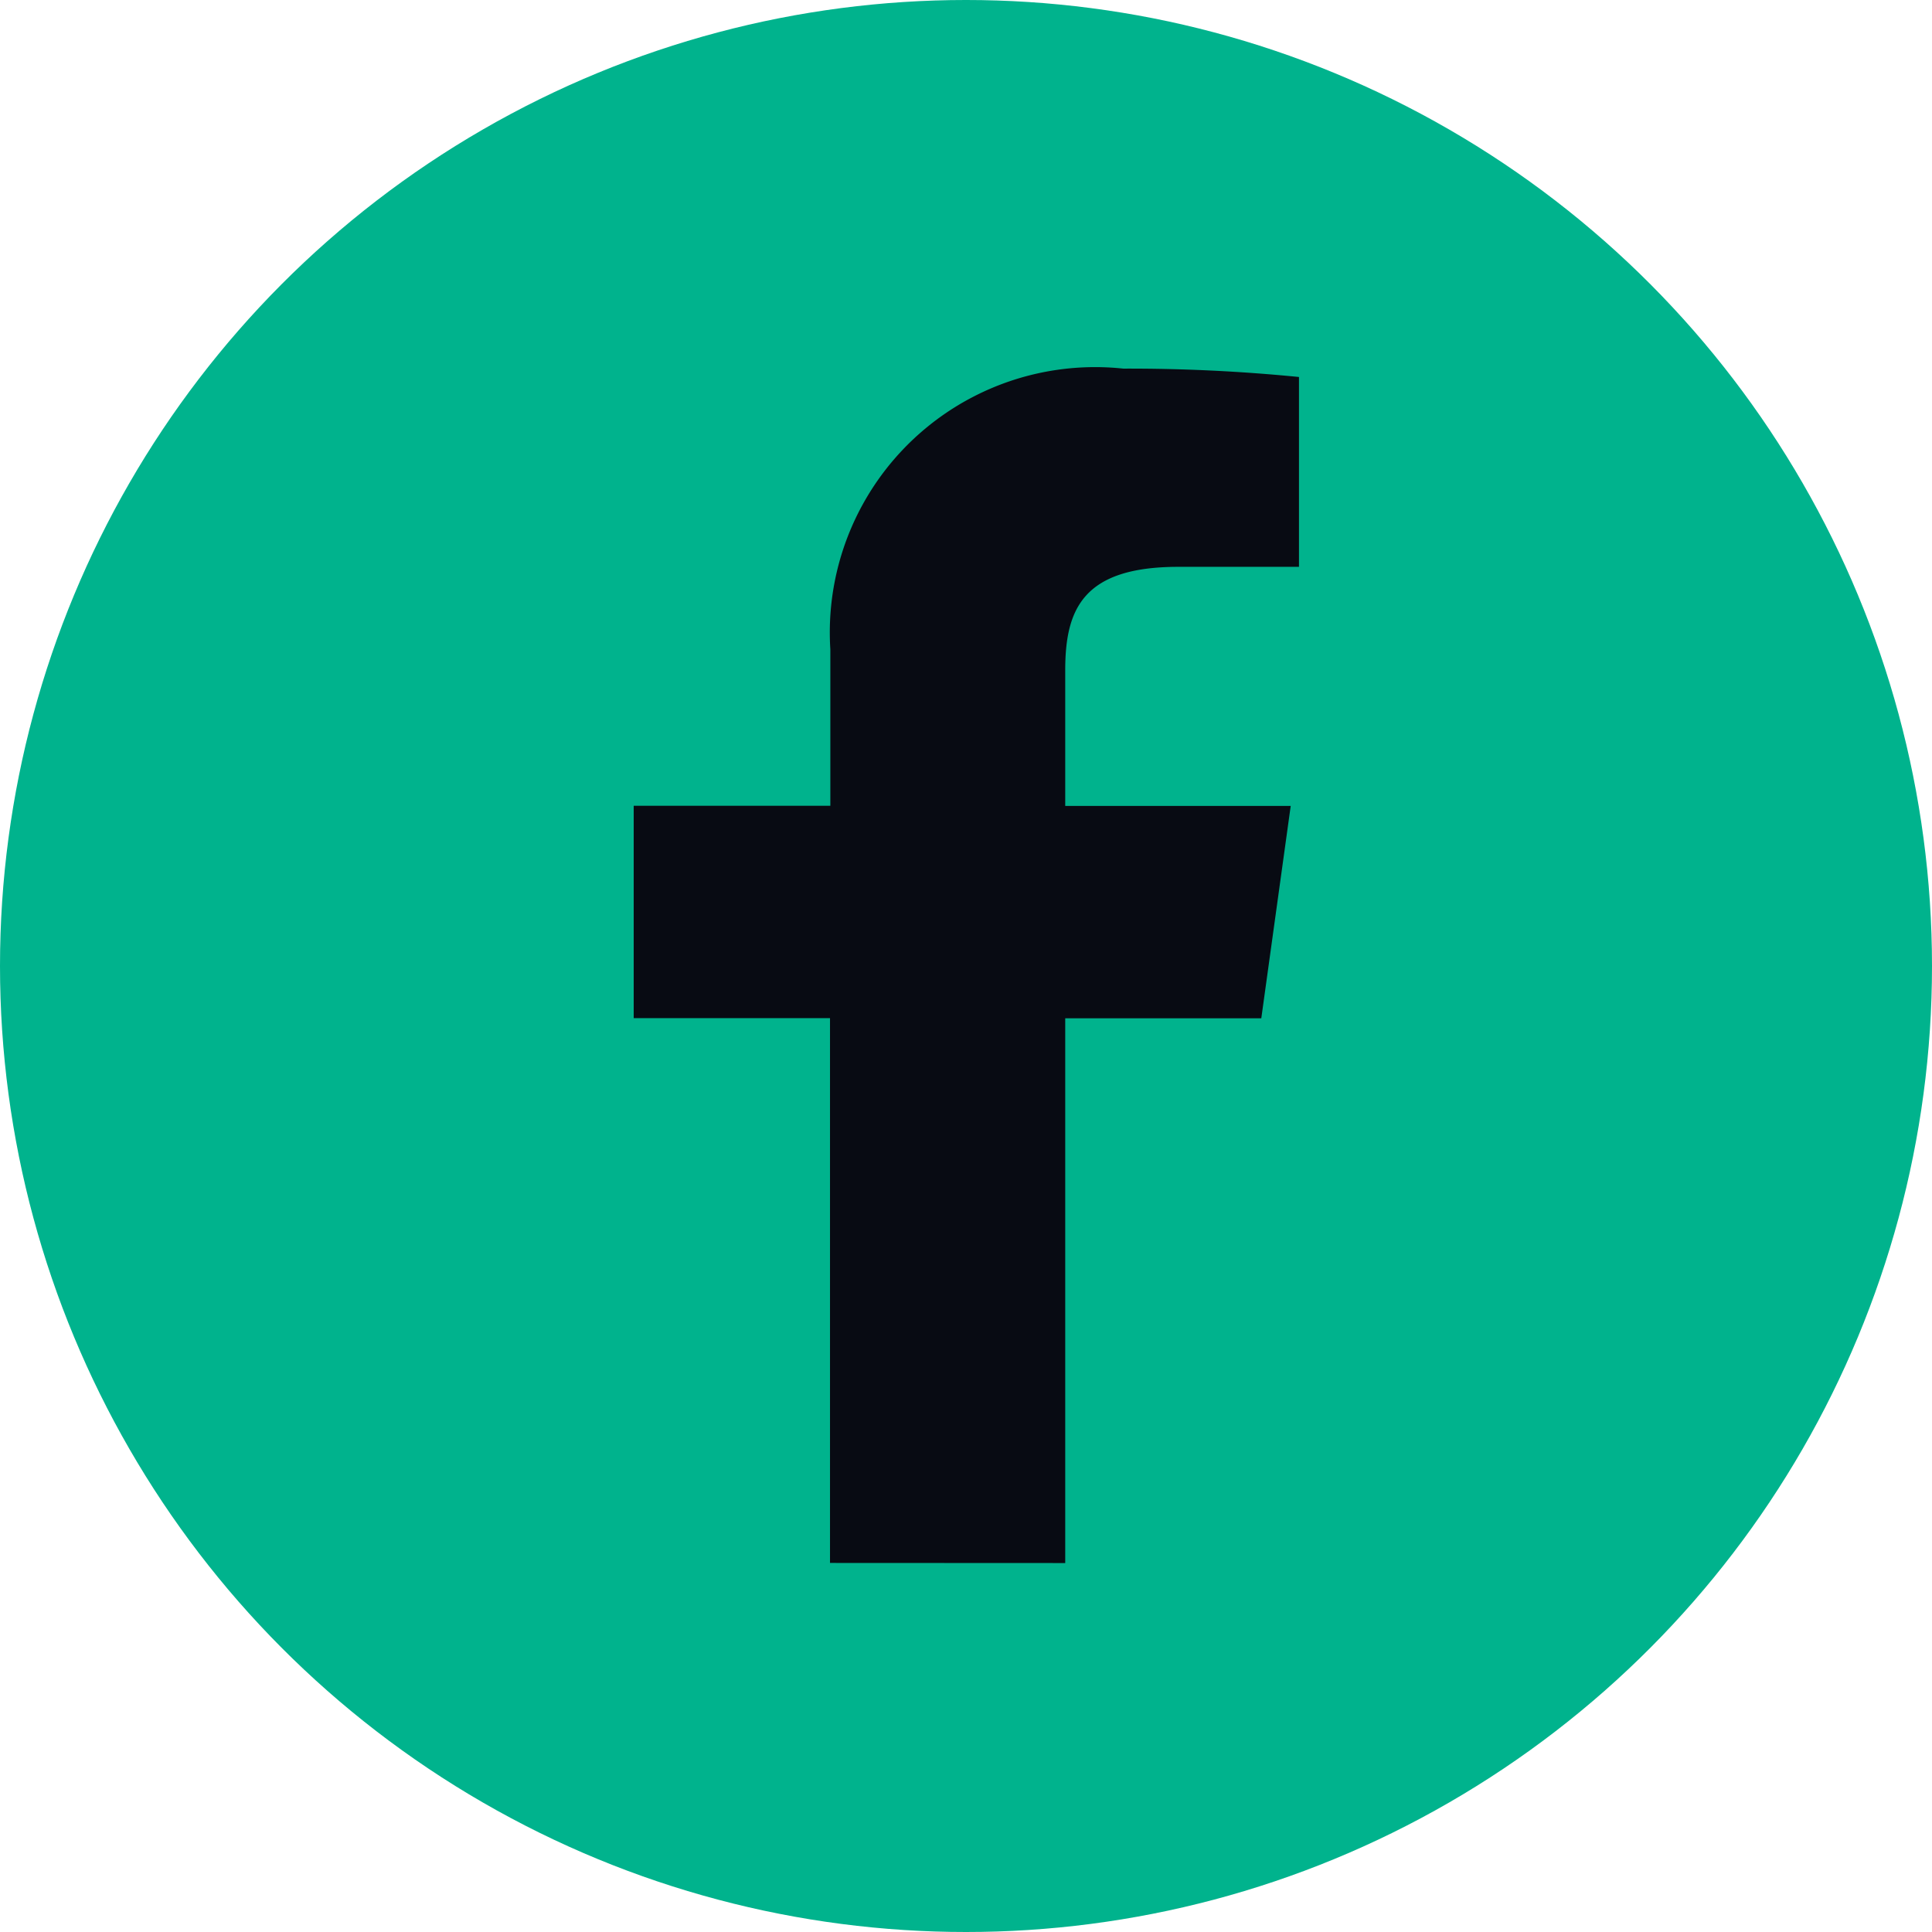
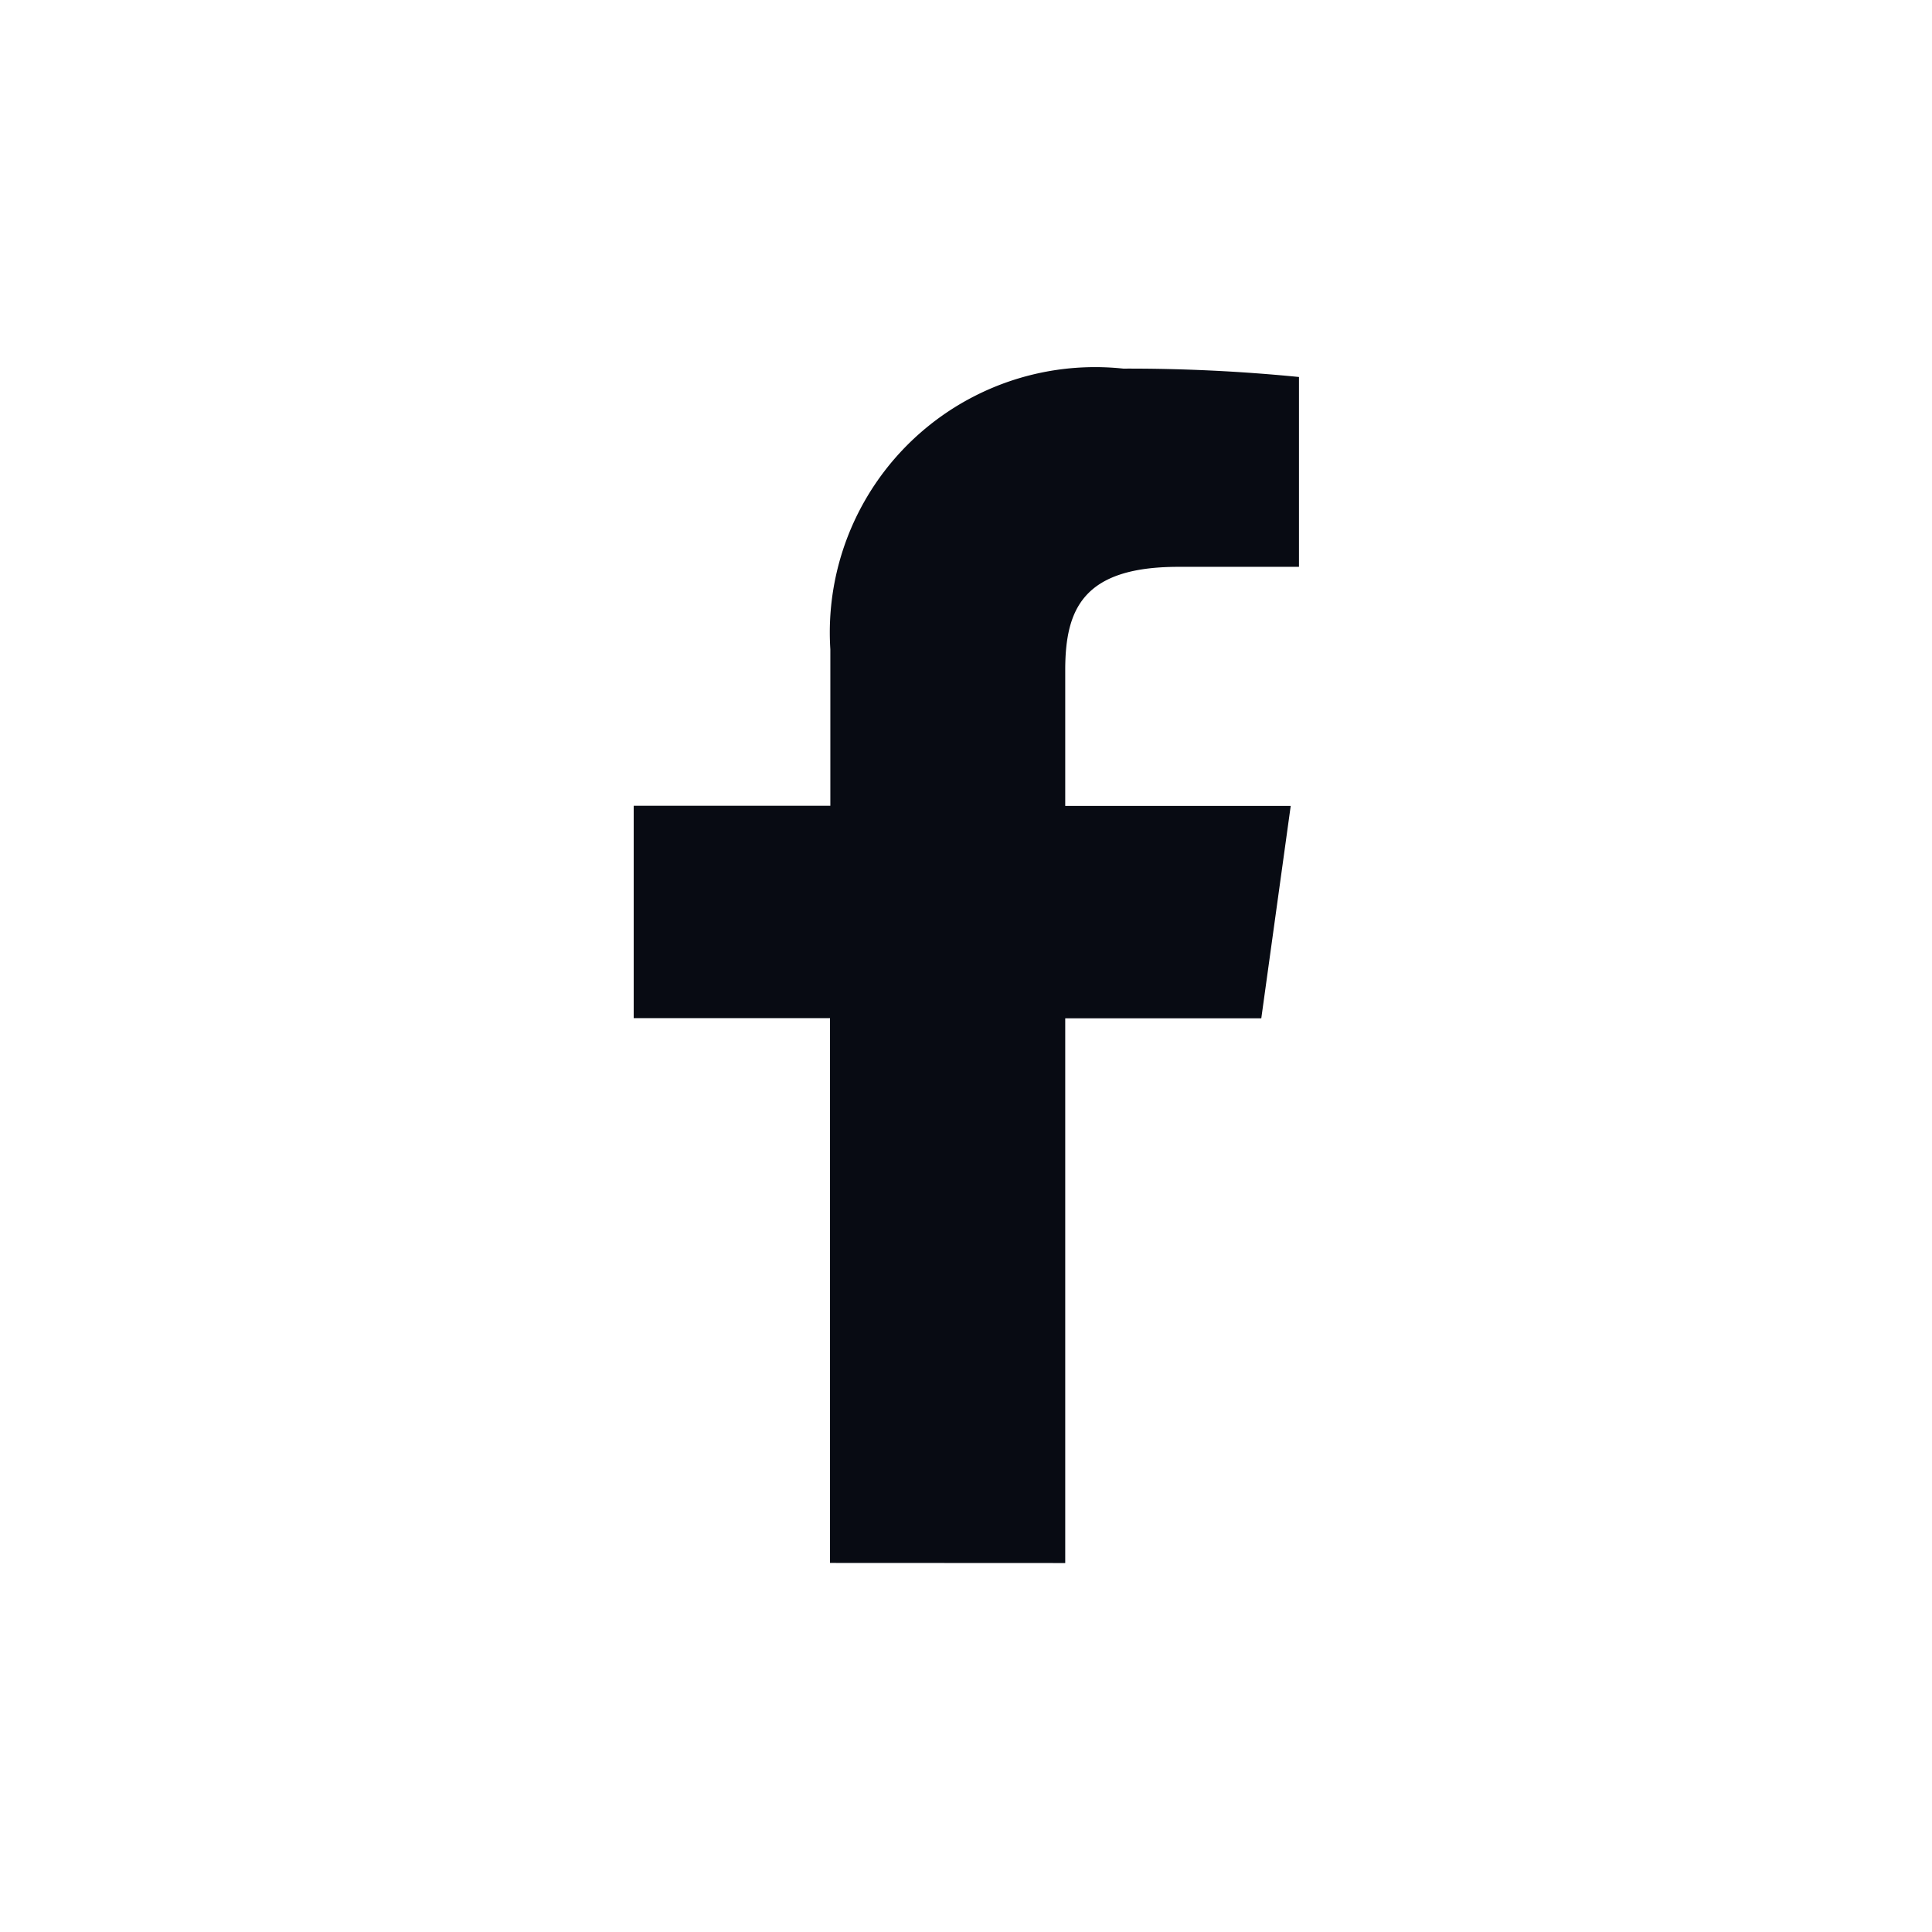
<svg xmlns="http://www.w3.org/2000/svg" width="17.076" height="17.076" viewBox="0 0 17.076 17.076">
  <g transform="translate(-952.364 -2018.985)">
-     <circle cx="8.538" cy="8.538" r="8.538" transform="translate(952.364 2018.985)" fill="#00b38d" />
    <path d="M961.779,2032.8v-4.815h1.733l.26-1.877h-1.993v-1.2c0-.543.161-.913,1-.913h1.066v-1.678a15.236,15.236,0,0,0-1.553-.074,2.345,2.345,0,0,0-2.589,2.481v1.383h-1.738v1.877H959.7v4.815Z" fill="#080b13" />
  </g>
</svg>